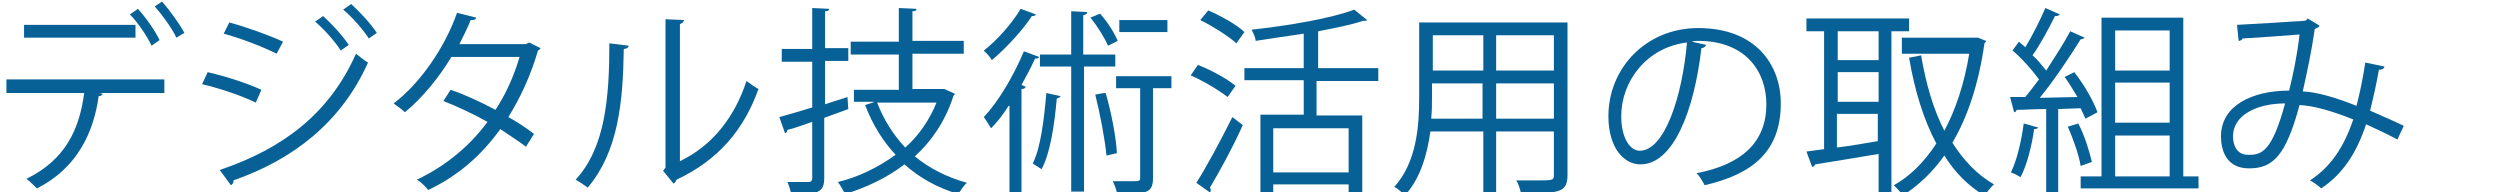
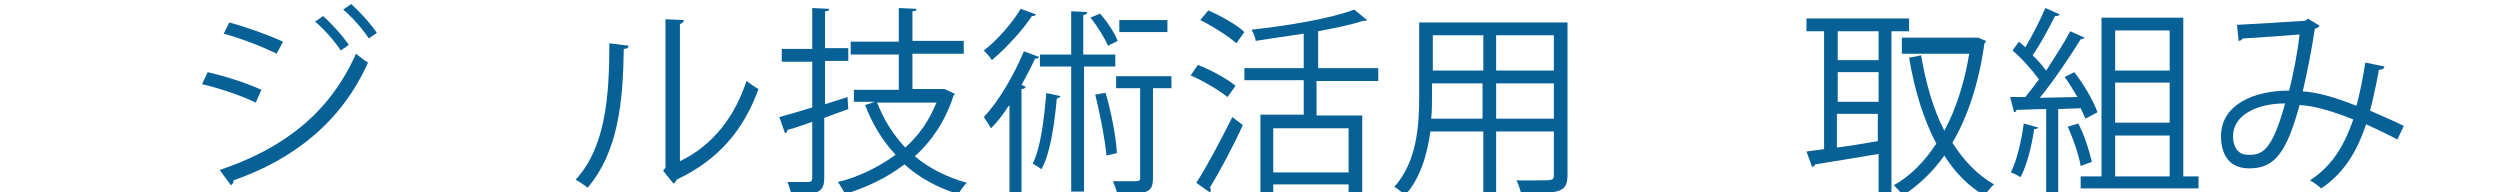
<svg xmlns="http://www.w3.org/2000/svg" version="1.1" id="レイヤー_1" x="0px" y="0px" viewBox="0 0 311.8 24" style="enable-background:new 0 0 311.8 24;" xml:space="preserve">
  <style type="text/css">
	.st0{fill:#086196;}
</style>
  <g id="レイヤー_1_00000001657492664532077380000003760232961772314038_">
</g>
  <g>
    <g>
-       <path class="st0" d="M20.6,11.6h-8.2l0.4,0.1c0,0.1-0.2,0.3-0.5,0.3c-0.6,4.5-2.7,9-7.7,11.5c-0.3-0.3-0.9-0.9-1.3-1.2    c4.9-2.4,6.6-6.2,7.2-10.7H0.8V9.9h19.7V11.6z M16.9,4.7H3V3.1h13.9V4.7z M17.2,1.1c1,1.1,2.2,2.8,2.7,3.9l-1,0.7    c-0.5-1.1-1.7-2.9-2.7-3.9L17.2,1.1z M20.2,0.2c1,1.1,2.2,2.8,2.8,3.9l-1,0.6c-0.5-1.1-1.8-2.9-2.7-3.9L20.2,0.2z" />
      <path class="st0" d="M25.9,9c2.2,0.5,5,1.4,6.7,2.2l-0.7,1.6c-1.6-0.8-4.5-1.8-6.7-2.3L25.9,9z M27.4,21.2c8-2.7,13.7-7.1,17-14.5    c0.4,0.3,1.1,0.9,1.5,1.1c-3.3,7.4-9.3,12.1-16.8,14.7c0.1,0.2-0.1,0.5-0.3,0.6L27.4,21.2z M28.6,2.8c2.2,0.6,5,1.6,6.7,2.4    l-0.8,1.5c-1.8-0.9-4.4-1.9-6.6-2.5L28.6,2.8z M40.3,2c1,0.9,2.4,2.4,3.2,3.6l-1,0.7c-0.7-1.1-2.1-2.7-3.2-3.6L40.3,2z M43.8,0.5    c1,0.9,2.4,2.4,3.2,3.6l-1,0.7c-0.7-1.1-2.1-2.7-3.2-3.6L43.8,0.5z" />
-       <path class="st0" d="M67.4,6c0,0.1-0.1,0.2-0.3,0.3c-0.9,3.1-2.2,5.9-3.7,8.3c1.1,0.6,2.3,1.4,3.2,2.1l-1,1.6    c-0.9-0.7-2.2-1.5-3.2-2.2c-2.3,3.2-5.2,5.8-9,7.6c-0.3-0.4-0.9-1-1.4-1.3c3.6-1.7,6.6-4.2,8.8-7.2c-1.8-1-3.7-1.9-5.5-2.6    l0.9-1.4c1.8,0.6,3.7,1.5,5.6,2.5c1.3-2,2.3-4.2,3-6.6h-8.5c-1.5,2.5-3.6,5.1-5.8,6.9c-0.3-0.3-1-0.8-1.4-1.1    c3.3-2.5,6.4-7,7.9-11.3l2.4,0.6c-0.1,0.3-0.3,0.3-0.7,0.3c-0.3,0.8-0.9,2-1.4,3h8.3L66,5.3L67.4,6z" />
      <path class="st0" d="M78.4,5.7c0,0.2-0.2,0.4-0.6,0.4c-0.1,6.7-0.7,12.8-4.5,17.3c-0.4-0.3-1-0.7-1.5-1c3.7-4,4.2-10.3,4.2-17    L78.4,5.7z M84.8,20.1c4.2-2,6.9-5.7,8.3-10c0.4,0.3,1.1,0.8,1.5,1c-1.8,5-4.9,8.8-10.2,11.3c-0.1,0.2-0.2,0.4-0.4,0.5l-1.3-1.6    l0.3-0.4V2.4l2.3,0.1c0,0.2-0.2,0.4-0.5,0.5V20.1z" />
      <path class="st0" d="M105.8,13.6l-3,1.1v7.5c0,1.8-0.8,2.1-4.1,2c-0.1-0.4-0.3-1.1-0.5-1.5c1.2,0,2.2,0,2.6,0    c0.3,0,0.5-0.1,0.5-0.5v-7c-1.2,0.4-2.2,0.8-3.1,1c0,0.2-0.1,0.4-0.3,0.4l-0.7-2c1.1-0.3,2.5-0.7,4.1-1.2V7.7h-3.8V6.1h3.8V1    l2.1,0.1c0,0.2-0.1,0.3-0.5,0.3v4.6h2.9v1.6h-2.9V13l2.8-0.9L105.8,13.6z M118,11.2l1.1,0.5c0,0.1-0.2,0.2-0.2,0.3    c-1,3.1-2.7,5.6-4.8,7.5c1.8,1.5,4,2.6,6.5,3.3c-0.4,0.3-0.8,1-1.1,1.4c-2.6-0.8-4.8-2-6.7-3.7c-2.2,1.7-4.8,2.9-7.4,3.7    c-0.2-0.4-0.6-1.1-0.9-1.5c2.5-0.6,5-1.8,7.2-3.4c-1.6-1.7-2.9-3.8-3.8-6.2l1.2-0.4h-2.6v-1.5h5.6V6.8h-6V5.2h6V1l2.2,0.1    c0,0.2-0.1,0.3-0.5,0.3v3.7h6.4v1.6h-6.4v4.4h4L118,11.2z M109.4,12.8c0.8,2.1,2,4,3.5,5.6c1.7-1.5,3-3.4,3.9-5.6H109.4z" />
      <path class="st0" d="M129.2,1.8c-0.1,0.2-0.3,0.2-0.5,0.2c-1.1,1.7-3.2,4-5,5.5c-0.2-0.4-0.7-0.9-1-1.2c1.7-1.3,3.6-3.5,4.6-5.2    L129.2,1.8z M125.8,13.2c-0.7,1.1-1.4,2-2.2,2.8c-0.2-0.3-0.6-1-0.9-1.4c1.8-1.9,3.7-5.1,5-8.2l1.9,0.7c-0.1,0.2-0.2,0.2-0.5,0.2    c-0.5,1.1-1.1,2.2-1.7,3.3l0.5,0.2c0,0.2-0.2,0.3-0.5,0.3v13.1h-1.5V13.2z M132.3,12c-0.1,0.1-0.2,0.2-0.5,0.3    c-0.3,3.3-0.8,6.8-1.9,8.8c-0.3-0.2-0.8-0.5-1.1-0.7c1-2,1.4-5.4,1.7-8.8L132.3,12z M139.2,8.3h-4v15.6h-1.6V8.3h-3.9V6.8h3.9V1.4    l2,0.1c0,0.2-0.1,0.3-0.5,0.4v4.9h4V8.3z M137.2,1.7c0.9,1,1.8,2.4,2.2,3.4l-1.2,0.6c-0.4-0.9-1.3-2.4-2.2-3.5L137.2,1.7z     M138,19.4c-0.2-2.1-0.8-5.2-1.4-7.6c1-0.2,1.1-0.2,1.3-0.2c0.7,2.4,1.3,5.5,1.4,7.5L138,19.4z M146.1,9.5V11h-2.3v11.2    c0,1.9-0.8,2-4.5,2c0-0.5-0.3-1.1-0.5-1.6c0.8,0,1.5,0,2.1,0c1.2,0,1.3,0,1.3-0.4V11h-3V9.5H146.1z M145.6,2.5v1.5h-6V2.5H145.6z" />
      <path class="st0" d="M149.4,8.1c1.6,0.6,3.6,1.7,4.7,2.6l-1,1.4c-1-0.8-3-2-4.6-2.7L149.4,8.1z M149.2,22.8c1.3-2,3.1-5.4,4.5-8.2    l1.3,1c-1.2,2.7-2.9,5.8-4.1,7.8c0.1,0.1,0.1,0.2,0.1,0.3c0,0.1,0,0.2-0.1,0.3L149.2,22.8z M150.7,1.3c1.6,0.7,3.6,1.8,4.5,2.7    l-1,1.4c-1-0.9-2.9-2.1-4.5-2.9L150.7,1.3z M171.7,10.1h-7.5v4.3h5.7v9.6h-1.7v-1h-9.4v1.1h-1.6v-9.8h5.4v-4.3h-7.4V8.5h7.4V4.2    c-2,0.3-4.1,0.6-6,0.9c0-0.4-0.3-1-0.5-1.4c4.6-0.5,9.9-1.4,12.8-2.5l1.6,1.3c-0.1,0.1-0.1,0.1-0.5,0.1c-1.5,0.5-3.5,0.9-5.6,1.3    v4.6h7.5V10.1z M168.2,21.6V16h-9.4v5.5H168.2z" />
      <path class="st0" d="M195.5,2.8v19c0,2.3-1.1,2.3-5.8,2.3c-0.1-0.4-0.3-1.2-0.6-1.6c0.9,0,1.8,0,2.5,0c2.1,0,2.2,0,2.2-0.7v-5.4    h-7.2V24H185v-7.6h-6.6c-0.4,2.8-1.2,5.8-3.2,8c-0.2-0.3-0.9-0.9-1.3-1.1c2.8-3.1,3.1-7.6,3.1-11.2V2.8H195.5z M178.6,12    c0,0.9,0,1.8-0.1,2.8h6.4v-4.4h-6.3V12z M185,4.4h-6.3v4.4h6.3V4.4z M193.8,8.9V4.4h-7.2v4.4H193.8z M186.6,14.8h7.2v-4.4h-7.2    V14.8z" />
-       <path class="st0" d="M212.8,5.6c-0.1,0.2-0.3,0.4-0.6,0.4c-0.9,7.8-3.5,14.5-7.6,14.5c-2.1,0-4-2.1-4-6c0-6,4.7-11,11.2-11    c7.2,0,10.3,4.6,10.3,9.4c0,5.9-3.4,8.8-9.5,10.2c-0.2-0.4-0.6-1.1-1-1.5c5.7-1.1,8.7-3.9,8.7-8.6c0-4.1-2.6-7.9-8.5-7.9    c-0.2,0-0.5,0-0.8,0.1L212.8,5.6z M210.4,5.3c-5,0.6-8.2,4.8-8.2,9.2c0,2.7,1.1,4.3,2.3,4.3C207.6,18.8,209.8,12.1,210.4,5.3z" />
      <path class="st0" d="M238.2,3.9h-2.3v20.4h-1.6v-5.1c-3,0.5-6,1-7.9,1.3c-0.1,0.2-0.2,0.3-0.4,0.3l-0.7-1.9    c0.7-0.1,1.4-0.2,2.2-0.3V3.9h-2.2V2.3h12.8V3.9z M234.3,7.5V3.9h-5.1v3.6H234.3z M234.3,12.7V9h-5.1v3.7H234.3z M229.1,14.3v4.1    c1.6-0.2,3.4-0.5,5.1-0.8v-3.4H229.1z M246.7,4.7l1,0.4c0,0.1-0.1,0.2-0.2,0.3c-0.7,5-2.1,9.2-4,12.4c1.4,2.2,3.1,4,5.2,5.2    c-0.4,0.3-0.9,1-1.2,1.4c-2-1.2-3.7-2.9-5-5c-1.5,2.1-3.2,3.7-5.2,5c-0.2-0.4-0.8-1-1.1-1.3c2-1.1,3.8-2.9,5.3-5.2    c-1.6-3-2.7-6.6-3.4-10.7l1.5-0.3c0.6,3.5,1.5,6.7,2.9,9.4c1.4-2.6,2.5-5.9,3.1-9.6h-8.4V4.7h9L246.7,4.7z" />
      <path class="st0" d="M260.1,14.8c-0.2-0.4-0.4-0.9-0.6-1.3l-2.8,0.1v10.7h-1.5V13.6c-1.4,0-2.7,0.1-3.7,0.1c0,0.2-0.2,0.3-0.3,0.3    l-0.5-1.9h1.9c0.5-0.6,1.1-1.4,1.7-2.2c-0.8-1.1-2.1-2.6-3.3-3.6l0.8-1.1c0.2,0.2,0.5,0.4,0.8,0.7c0.9-1.5,1.9-3.5,2.5-4.9    l1.8,0.8C256.7,2,256.6,2,256.3,2c-0.7,1.4-1.8,3.5-2.8,4.9c0.7,0.6,1.2,1.3,1.7,1.9c1.1-1.7,2.2-3.4,3-4.9l1.8,0.8    c-0.1,0.1-0.3,0.2-0.5,0.2c-1.3,2.1-3.3,5.1-5.1,7.3l4.7-0.1c-0.5-0.8-1-1.7-1.6-2.5l1.2-0.6c1.2,1.5,2.4,3.6,2.9,5L260.1,14.8z     M254.2,15.9c0,0.1-0.2,0.2-0.5,0.2c-0.3,2.1-0.9,4.5-1.7,6c-0.3-0.2-0.9-0.5-1.2-0.6c0.7-1.4,1.3-3.8,1.6-6.1L254.2,15.9z     M259.2,15.4c0.8,1.5,1.4,3.5,1.7,4.8c-0.3,0.1-0.6,0.2-1.4,0.5c-0.2-1.3-0.9-3.3-1.6-4.9L259.2,15.4z M272.3,22h1.9v1.5h-14.7V22    h2.6V2.2h10.2V22z M270.6,3.8h-6.8v5h6.8V3.8z M270.6,15.3v-5h-6.8v5H270.6z M263.8,16.8V22h6.8v-5.1H263.8z" />
      <path class="st0" d="M297.4,8.3c-0.1,0.3-0.3,0.4-0.7,0.4c-0.3,1.7-0.7,3.5-1.1,5.1c1.3,0.6,2.8,1.2,4.2,1.9l-0.8,1.7    c-1.3-0.7-2.6-1.3-3.9-1.9c-1.2,3.6-2.9,6.2-5.6,8c-0.3-0.3-1-0.8-1.4-1c2.6-1.7,4.2-4.1,5.4-7.6c-2.5-1-4.8-1.7-6.7-1.8    c-1.7,6.3-3.3,7.9-6.3,7.9S277,18.5,277,17c0-3.9,4-5.7,8.5-5.7c0.5-2,1-4.4,1.3-7c-1.2,0.1-5.2,0.4-7.1,0.5    c-0.1,0.2-0.3,0.3-0.5,0.3l-0.2-2c2.1-0.1,6.8-0.4,8.3-0.5c0.3,0,0.4-0.1,0.5-0.3l1.5,0.9c-0.1,0.2-0.3,0.3-0.6,0.4    c-0.4,2.8-1,5.6-1.5,7.8c1.9,0.1,4.2,0.8,6.7,1.8c0.4-1.5,0.8-3.4,1.1-5.4L297.4,8.3z M285,12.9c-3.6,0-6.5,1.5-6.5,4.1    c0,1.4,0.7,2.3,1.8,2.3C282.2,19.4,283.4,18.7,285,12.9z" />
    </g>
  </g>
</svg>